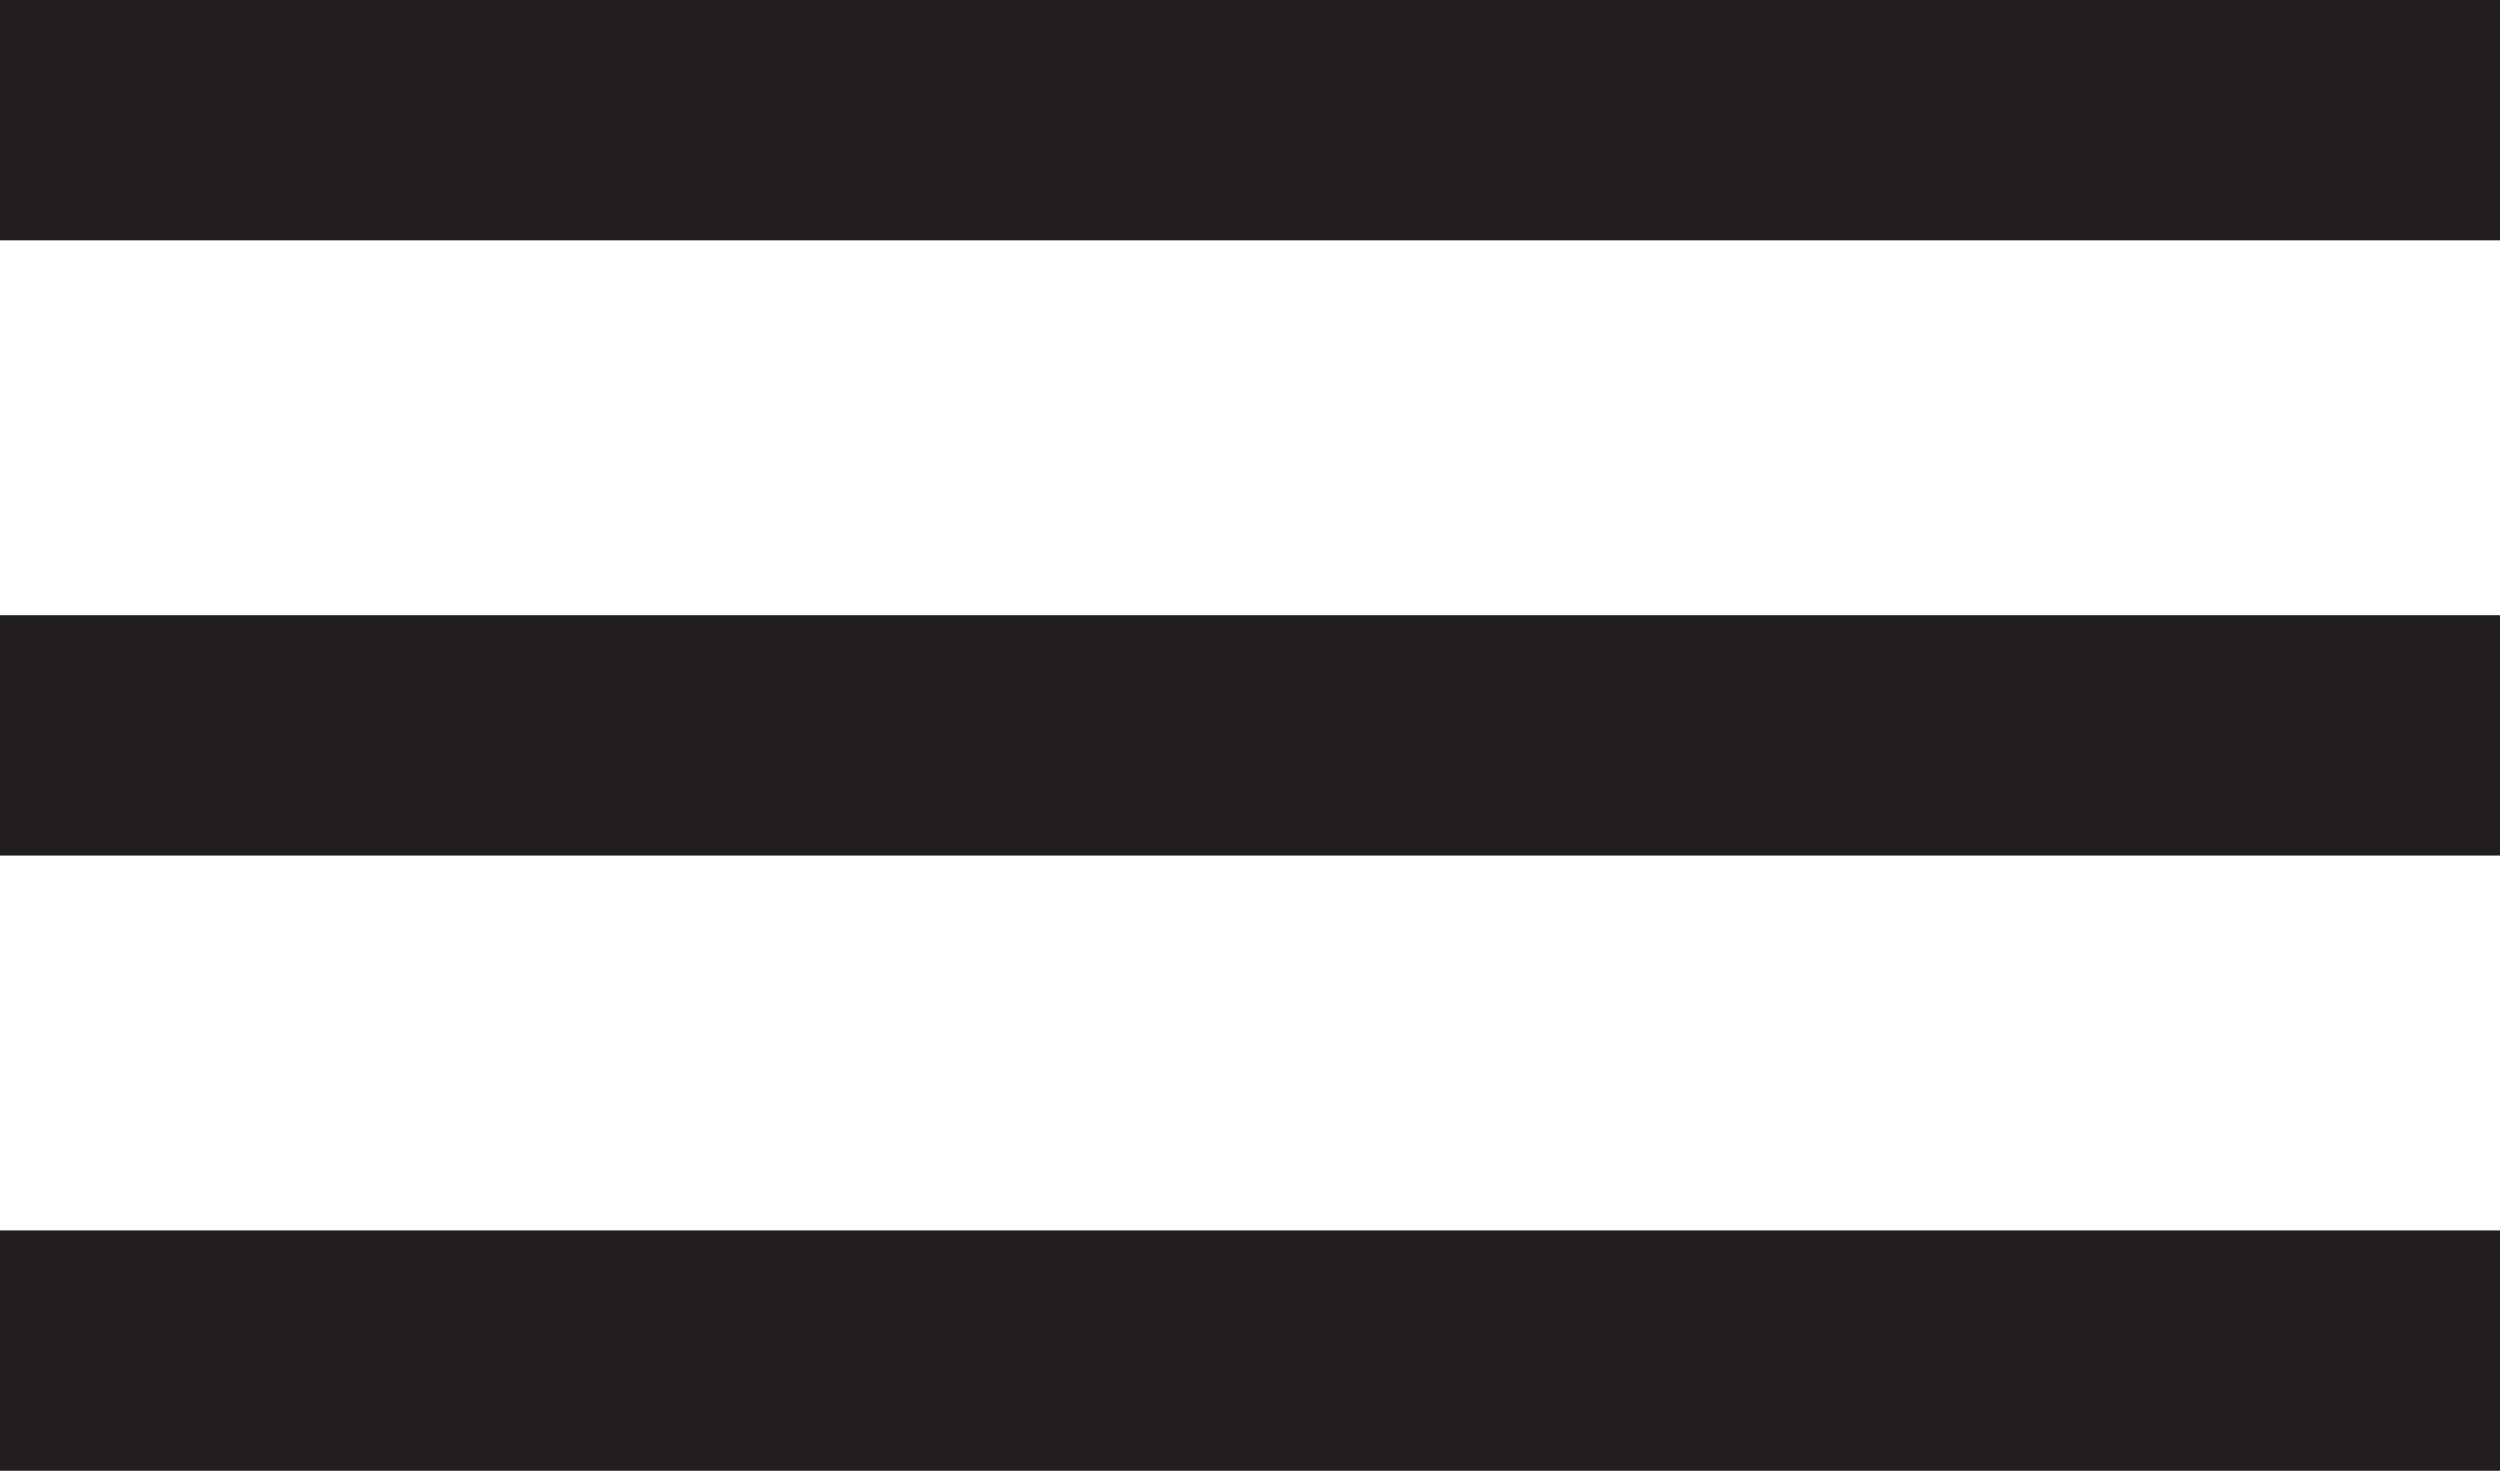
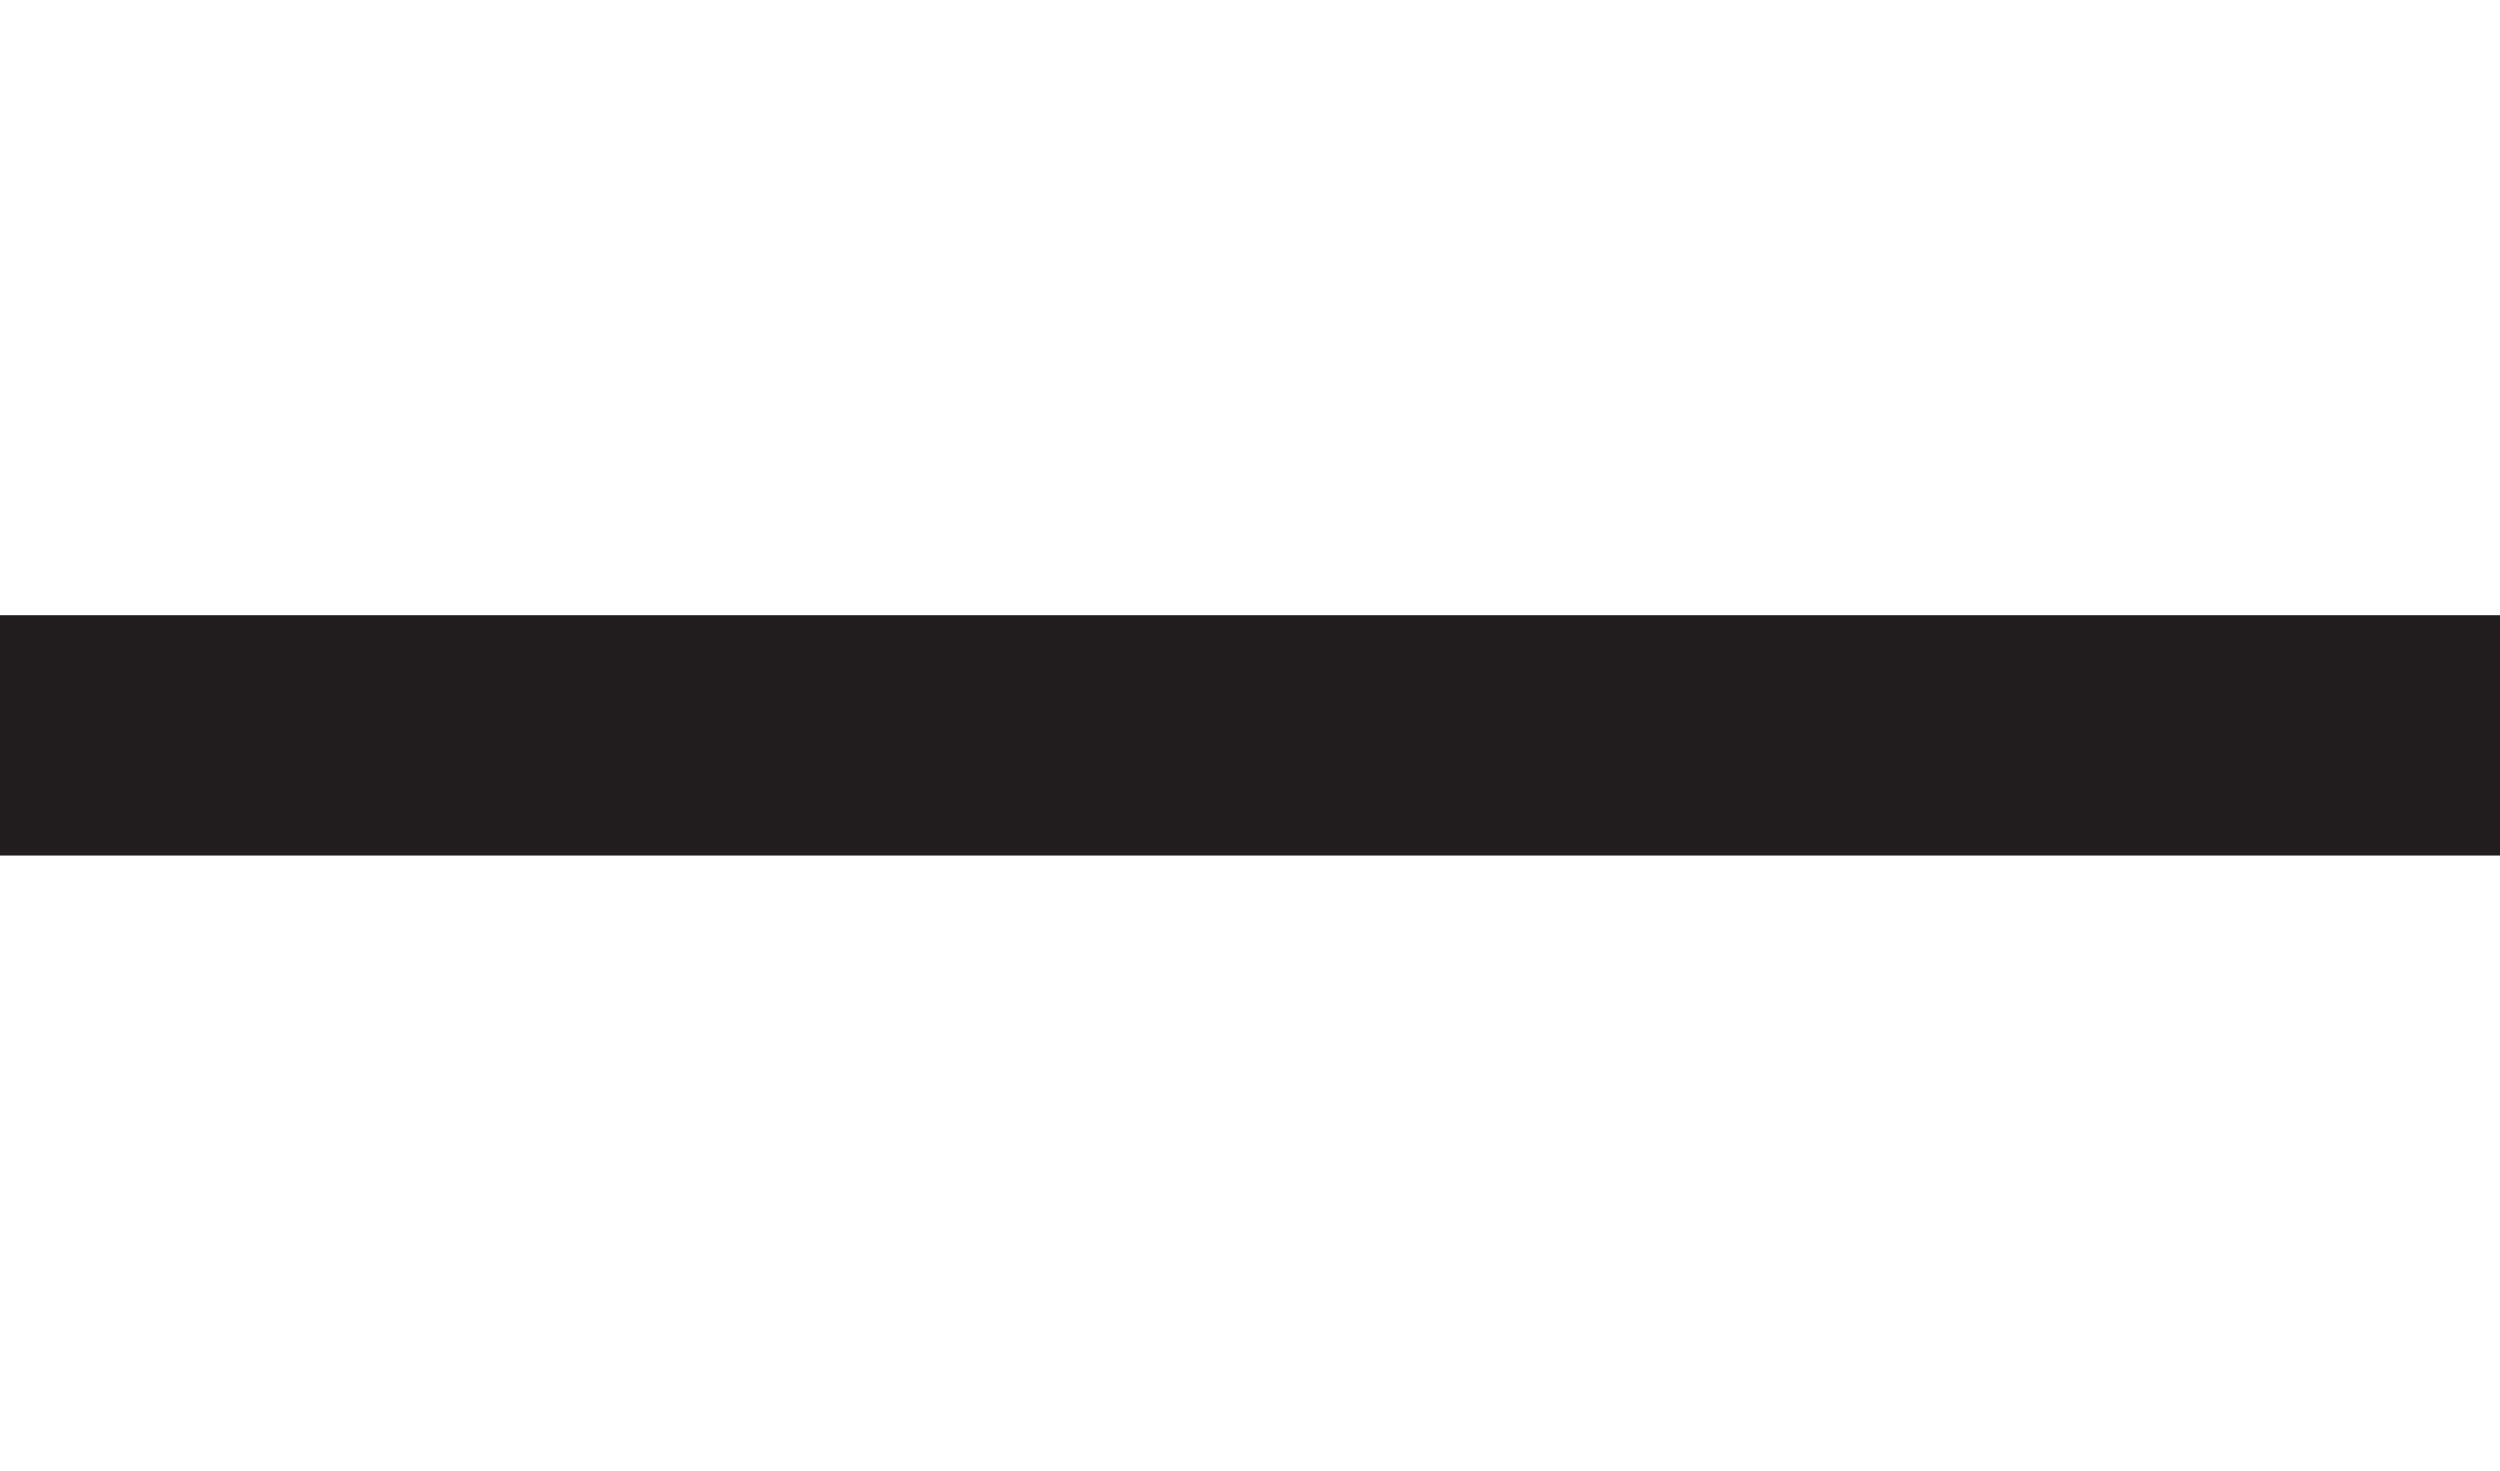
<svg xmlns="http://www.w3.org/2000/svg" id="_레이어_2" data-name="레이어 2" viewBox="0 0 60.02 35.32">
  <defs>
    <style>
      .cls-1 {
        fill: #221e1f;
        stroke-width: 0px;
      }
    </style>
  </defs>
  <g id="Layer_1" data-name="Layer 1">
    <g>
-       <rect class="cls-1" width="60.02" height="5.77" />
      <rect class="cls-1" y="14.77" width="60.02" height="5.77" />
-       <rect class="cls-1" y="29.54" width="60.02" height="5.77" />
    </g>
  </g>
</svg>